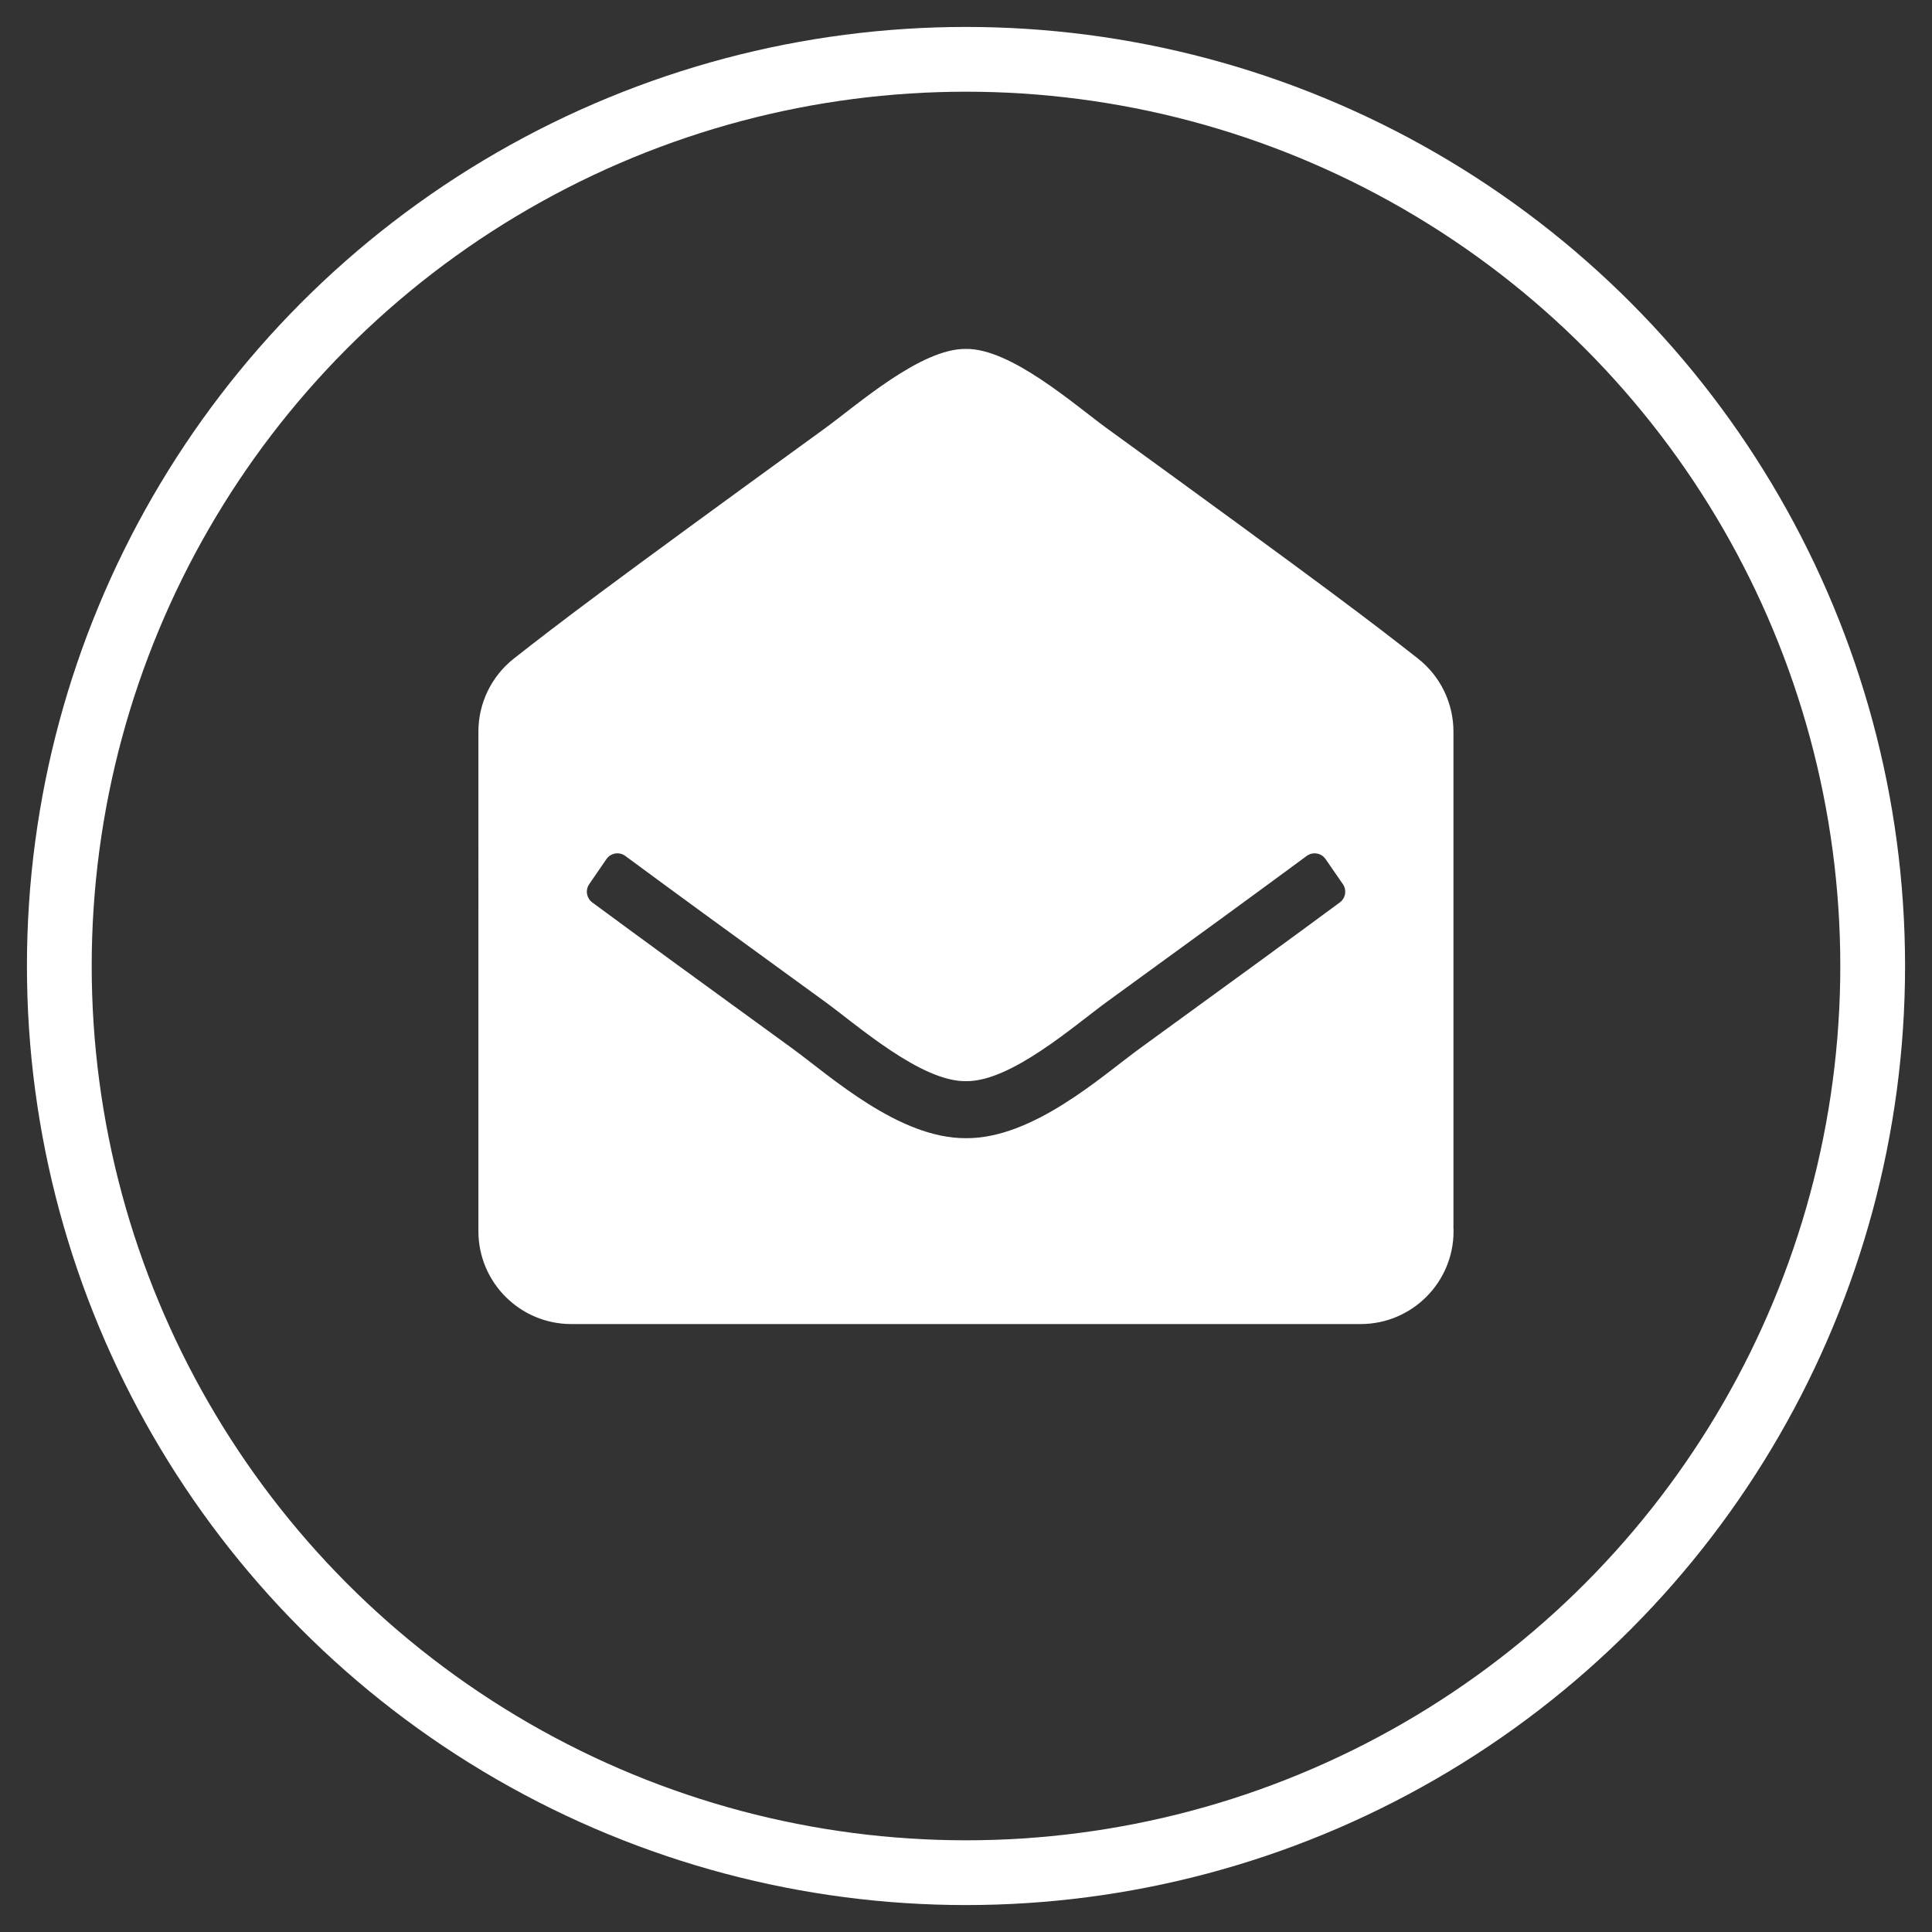
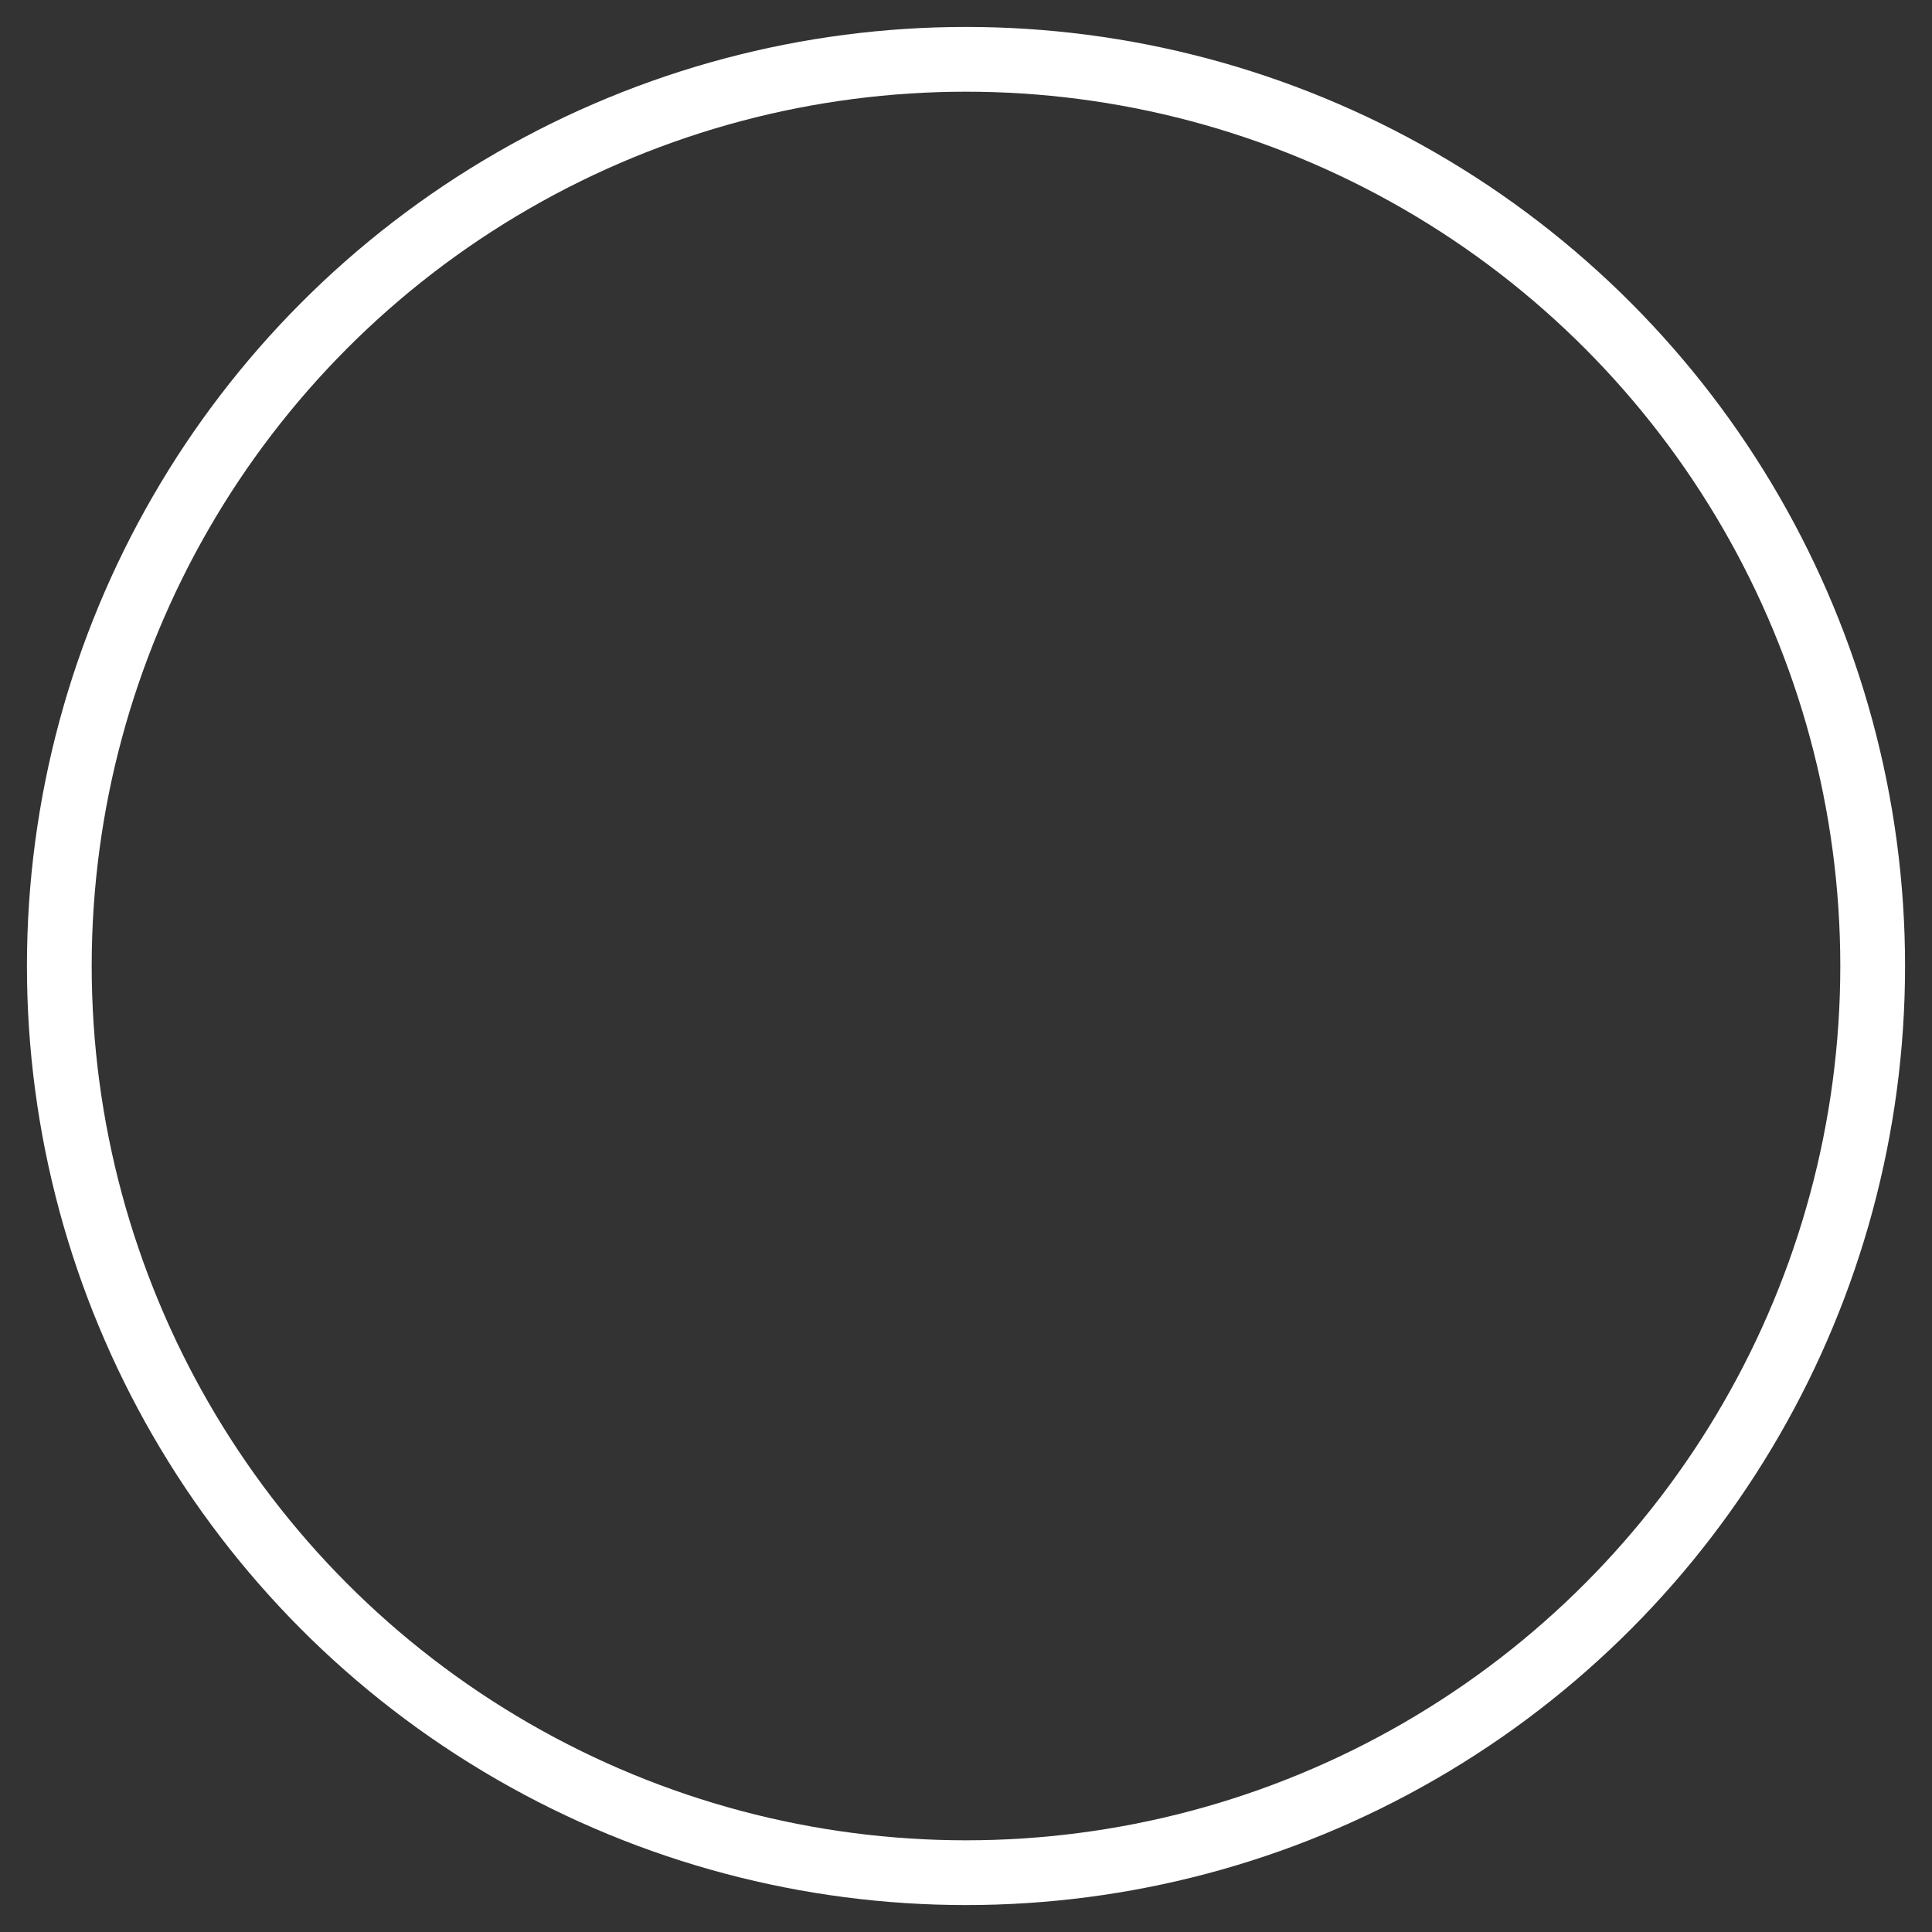
<svg xmlns="http://www.w3.org/2000/svg" version="1.2" baseProfile="tiny" id="Camada_1" x="0px" y="0px" viewBox="0 0 512 512" overflow="visible" xml:space="preserve">
  <rect x="0" y="0" width="512" height="512" fill="#333333" stroke="none" />
  <g>
    <circle fill="none" stroke="#FFFFFF" stroke-width="17.163" cx="256" cy="256" r="240.28" />
-     <path fill="#FFFFFF" stroke="#FFFFFF" stroke-width="0.979" stroke-miterlimit="10" d="M384.72,326.26   c0,13.33-10.81,24.14-24.14,24.14H151.41c-13.33,0-24.14-10.81-24.14-24.14V193.88c0-3.66,0.83-7.27,2.43-10.56   c1.6-3.29,3.93-6.17,6.81-8.43c12.53-9.82,22.88-17.78,82.56-61.1c8.46-6.17,25.25-21.01,36.91-20.83   c11.66-0.18,28.46,14.67,36.91,20.83c59.68,43.31,70.04,51.29,82.56,61.1c2.88,2.26,5.21,5.14,6.81,8.43   c1.6,3.29,2.43,6.9,2.43,10.56V326.26z M351.7,227.4c-1.29-1.88-3.87-2.31-5.7-0.96c-11.49,8.48-27.89,20.47-53.09,38.76   c-8.46,6.17-25.25,21.01-36.91,20.83c-11.67,0.17-28.44-14.65-36.91-20.83c-25.2-18.29-41.6-30.27-53.09-38.76   c-1.83-1.35-4.41-0.92-5.7,0.96l-4.56,6.64c-0.59,0.86-0.83,1.92-0.65,2.94s0.74,1.95,1.58,2.57c11.51,8.5,27.88,20.46,52.95,38.65   c10.19,7.43,28.42,24.04,46.39,23.92c17.96,0.12,36.18-16.48,46.39-23.92c25.07-18.19,41.44-30.15,52.95-38.65   c0.84-0.62,1.41-1.54,1.58-2.57c0.17-1.03-0.06-2.09-0.65-2.94L351.7,227.4z" />
  </g>
</svg>